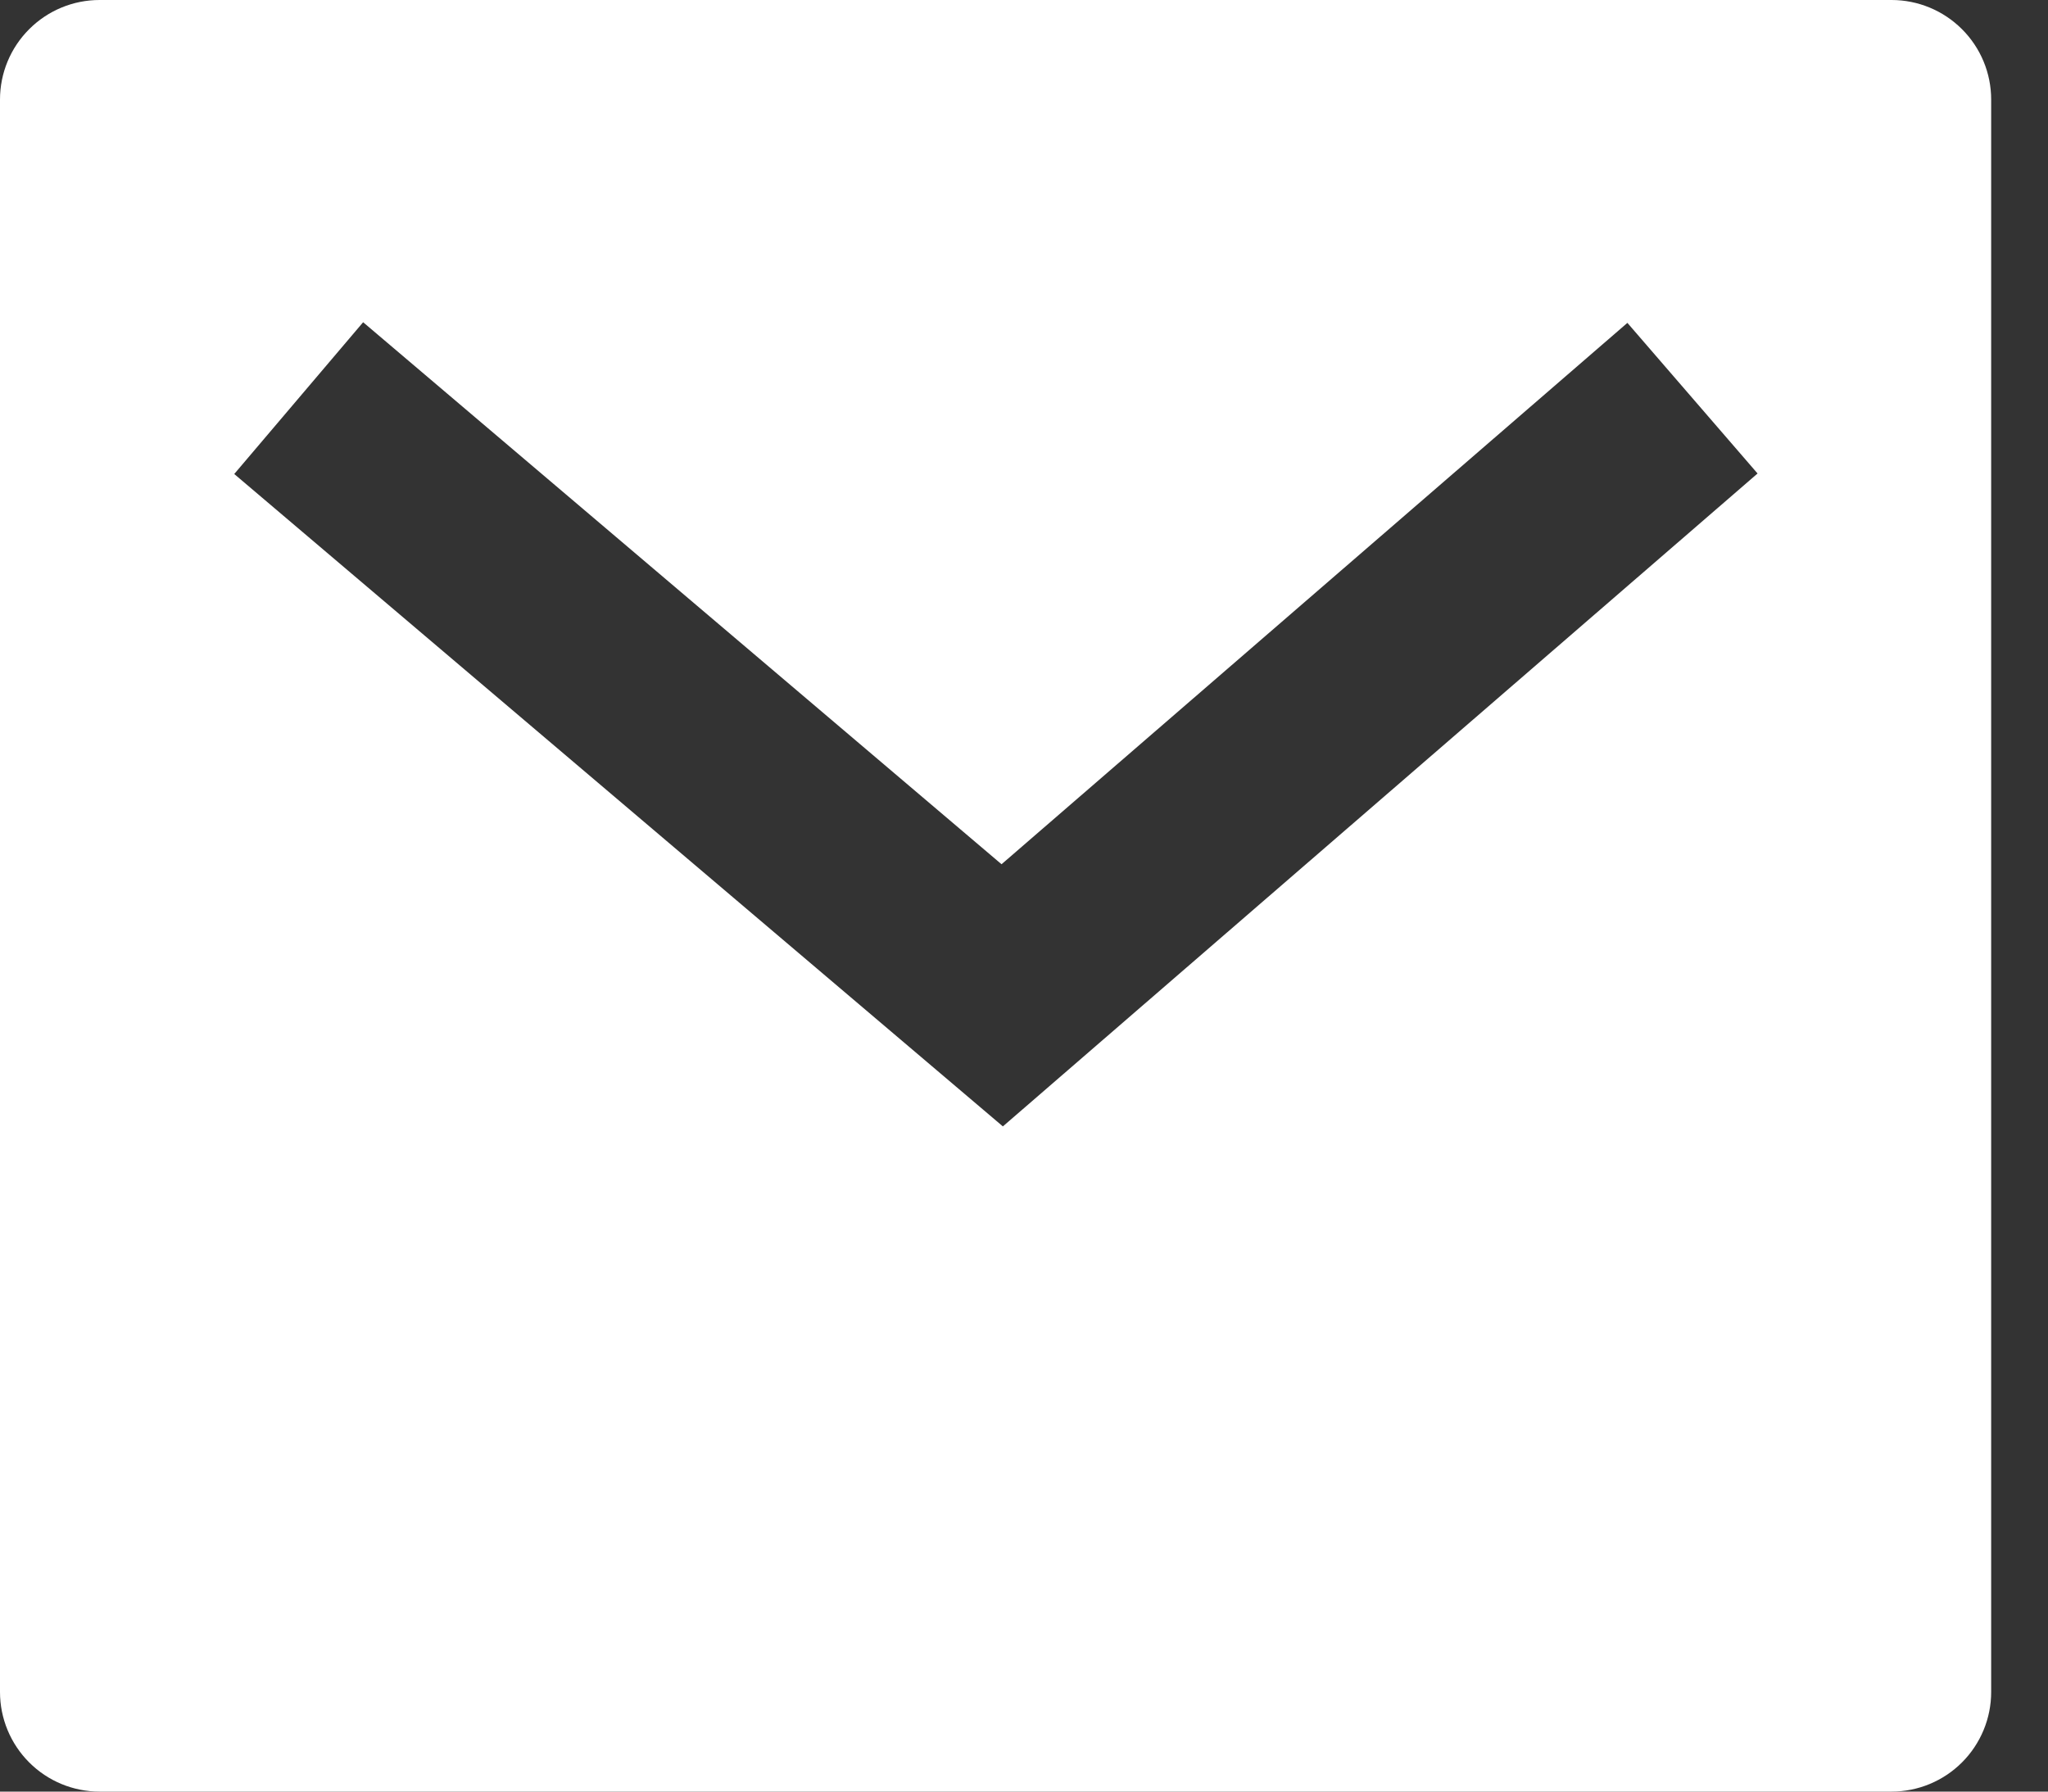
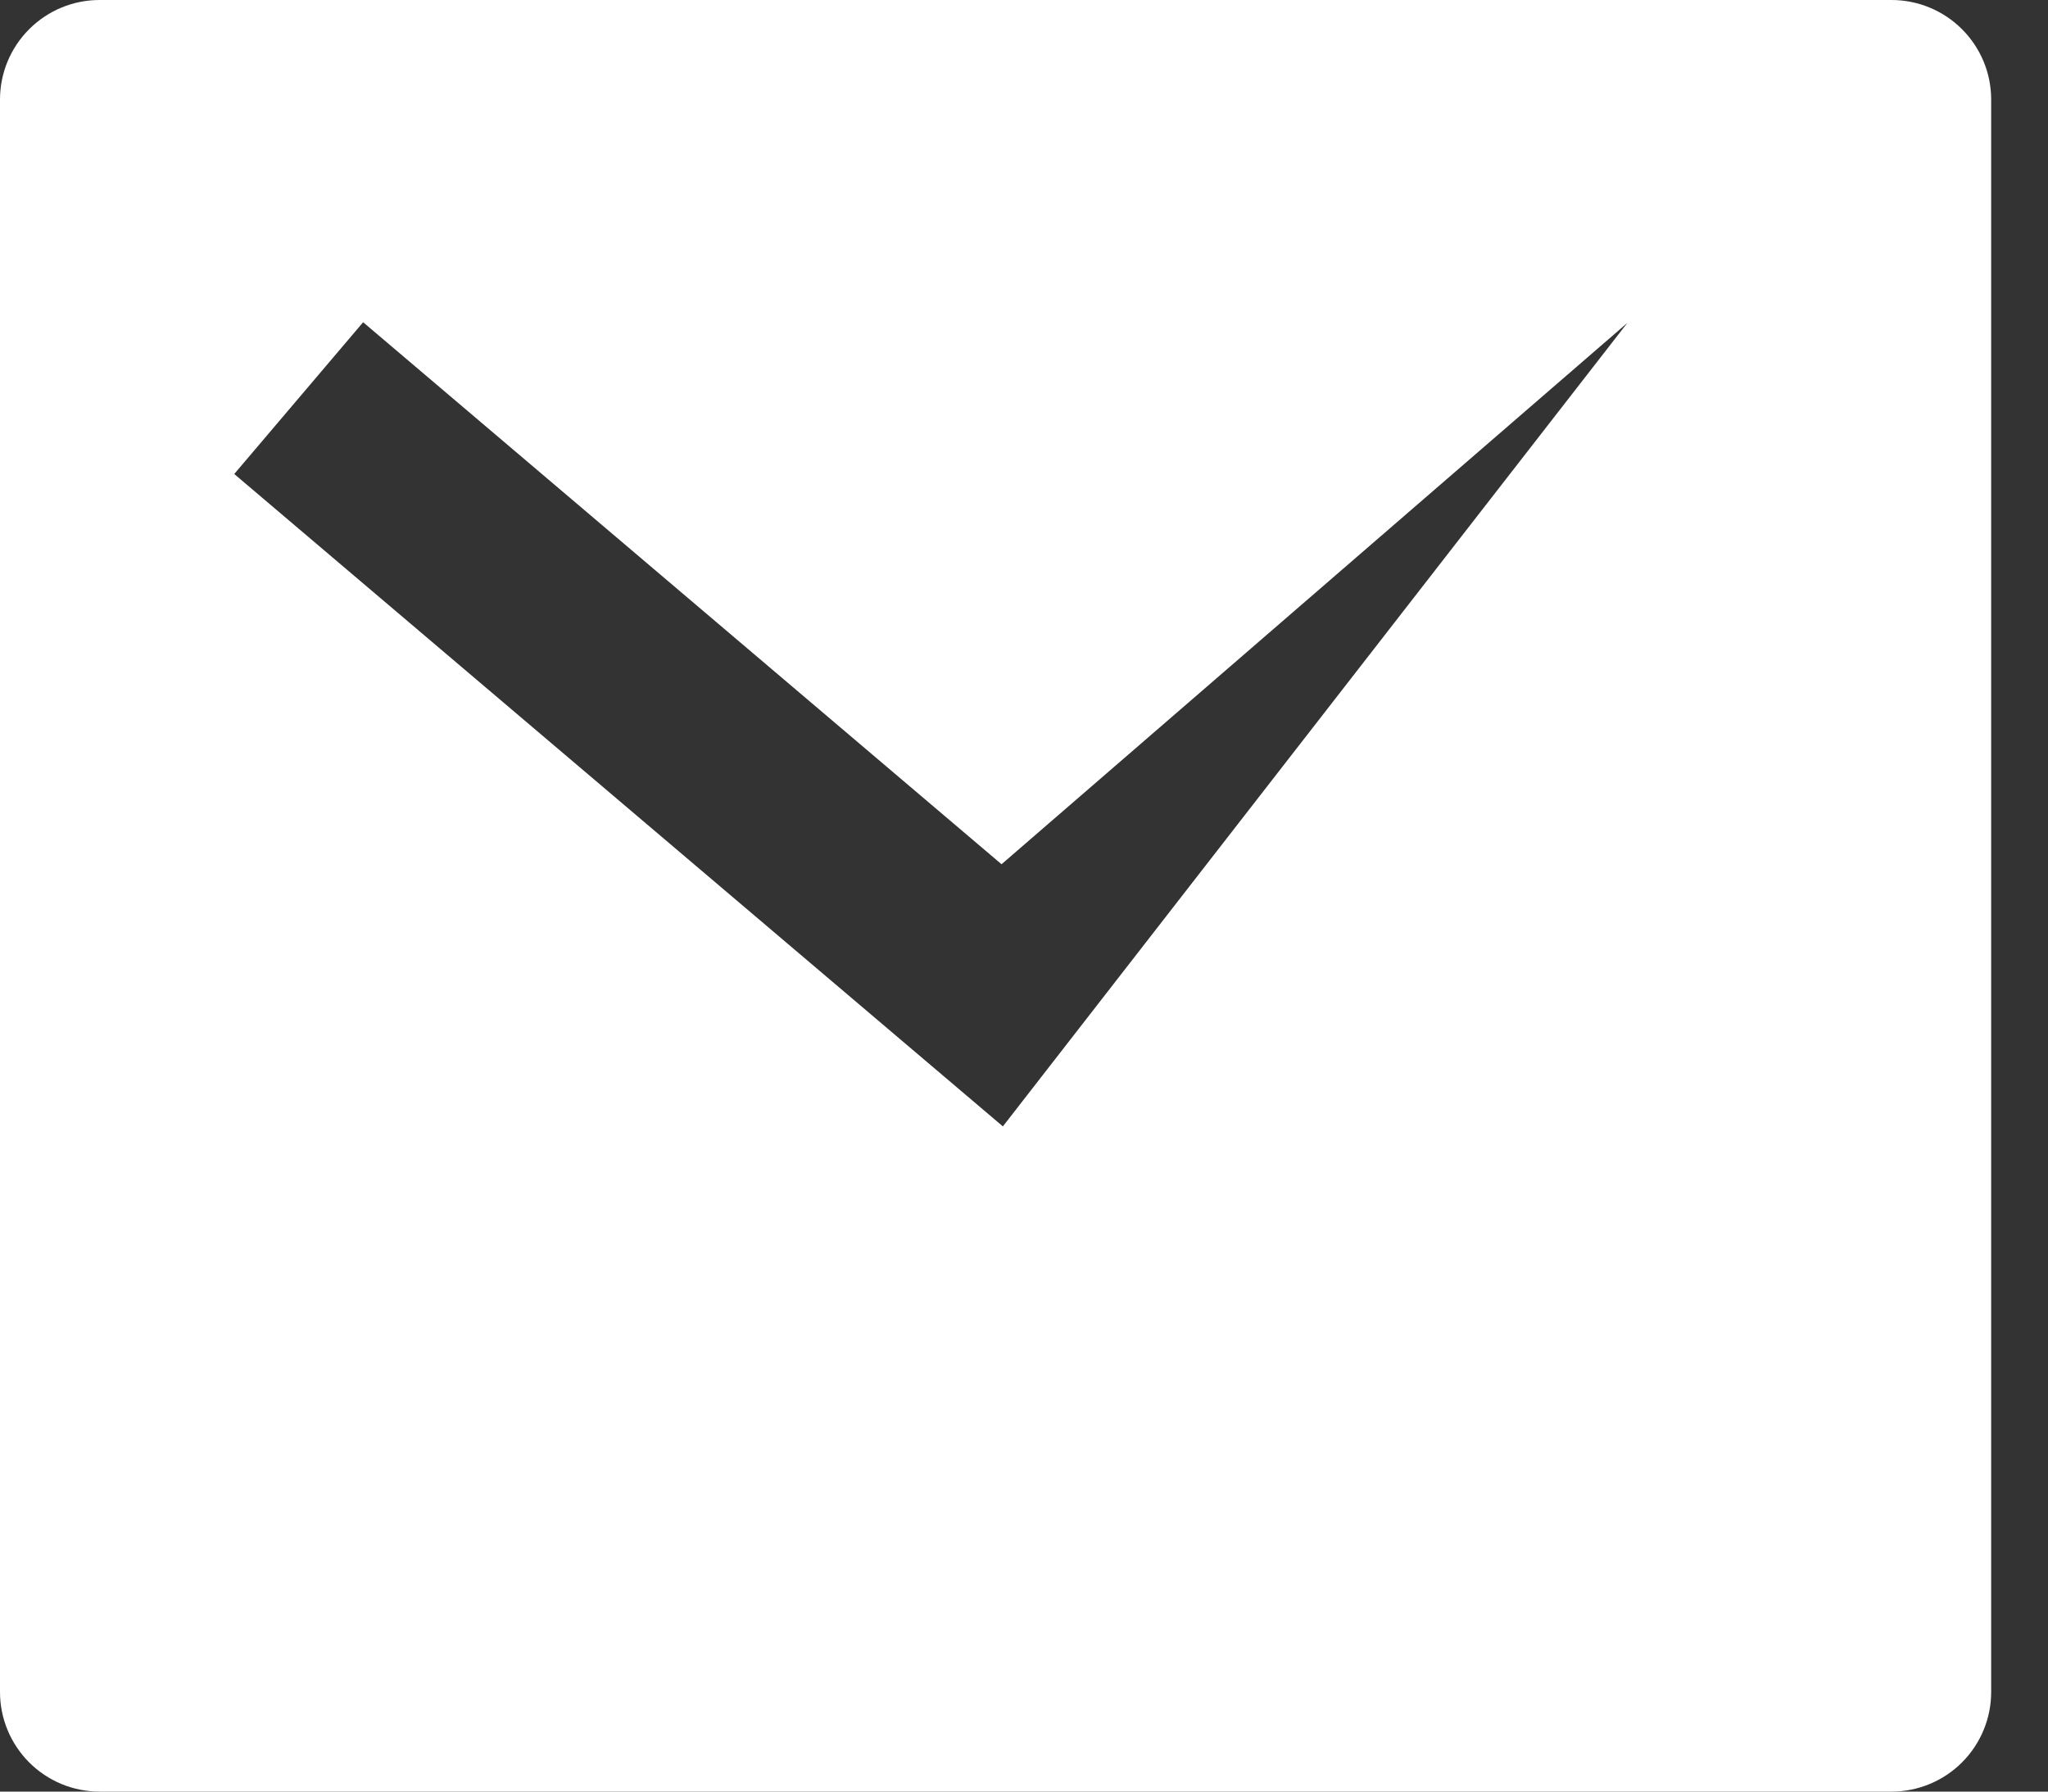
<svg xmlns="http://www.w3.org/2000/svg" width="16" height="14" viewBox="0 0 16 14" fill="none">
  <rect x="0" y="0" width="16" height="14" fill="#333333" stroke="none" />
-   <path d="M0.778 0H14.778C14.984 0 15.182 0.082 15.328 0.228C15.474 0.374 15.556 0.571 15.556 0.778V13.222C15.556 13.428 15.474 13.626 15.328 13.772C15.182 13.918 14.984 14 14.778 14H0.778C0.571 14 0.374 13.918 0.228 13.772C0.082 13.626 0 13.428 0 13.222V0.778C0 0.571 0.082 0.374 0.228 0.228C0.374 0.082 0.571 0 0.778 0ZM7.824 6.753L2.837 2.518L1.83 3.704L7.835 8.802L13.731 3.7L12.714 2.523L7.825 6.753H7.824Z" fill="white" />
+   <path d="M0.778 0H14.778C14.984 0 15.182 0.082 15.328 0.228C15.474 0.374 15.556 0.571 15.556 0.778V13.222C15.556 13.428 15.474 13.626 15.328 13.772C15.182 13.918 14.984 14 14.778 14H0.778C0.571 14 0.374 13.918 0.228 13.772C0.082 13.626 0 13.428 0 13.222V0.778C0 0.571 0.082 0.374 0.228 0.228C0.374 0.082 0.571 0 0.778 0ZM7.824 6.753L2.837 2.518L1.83 3.704L7.835 8.802L12.714 2.523L7.825 6.753H7.824Z" fill="white" />
</svg>